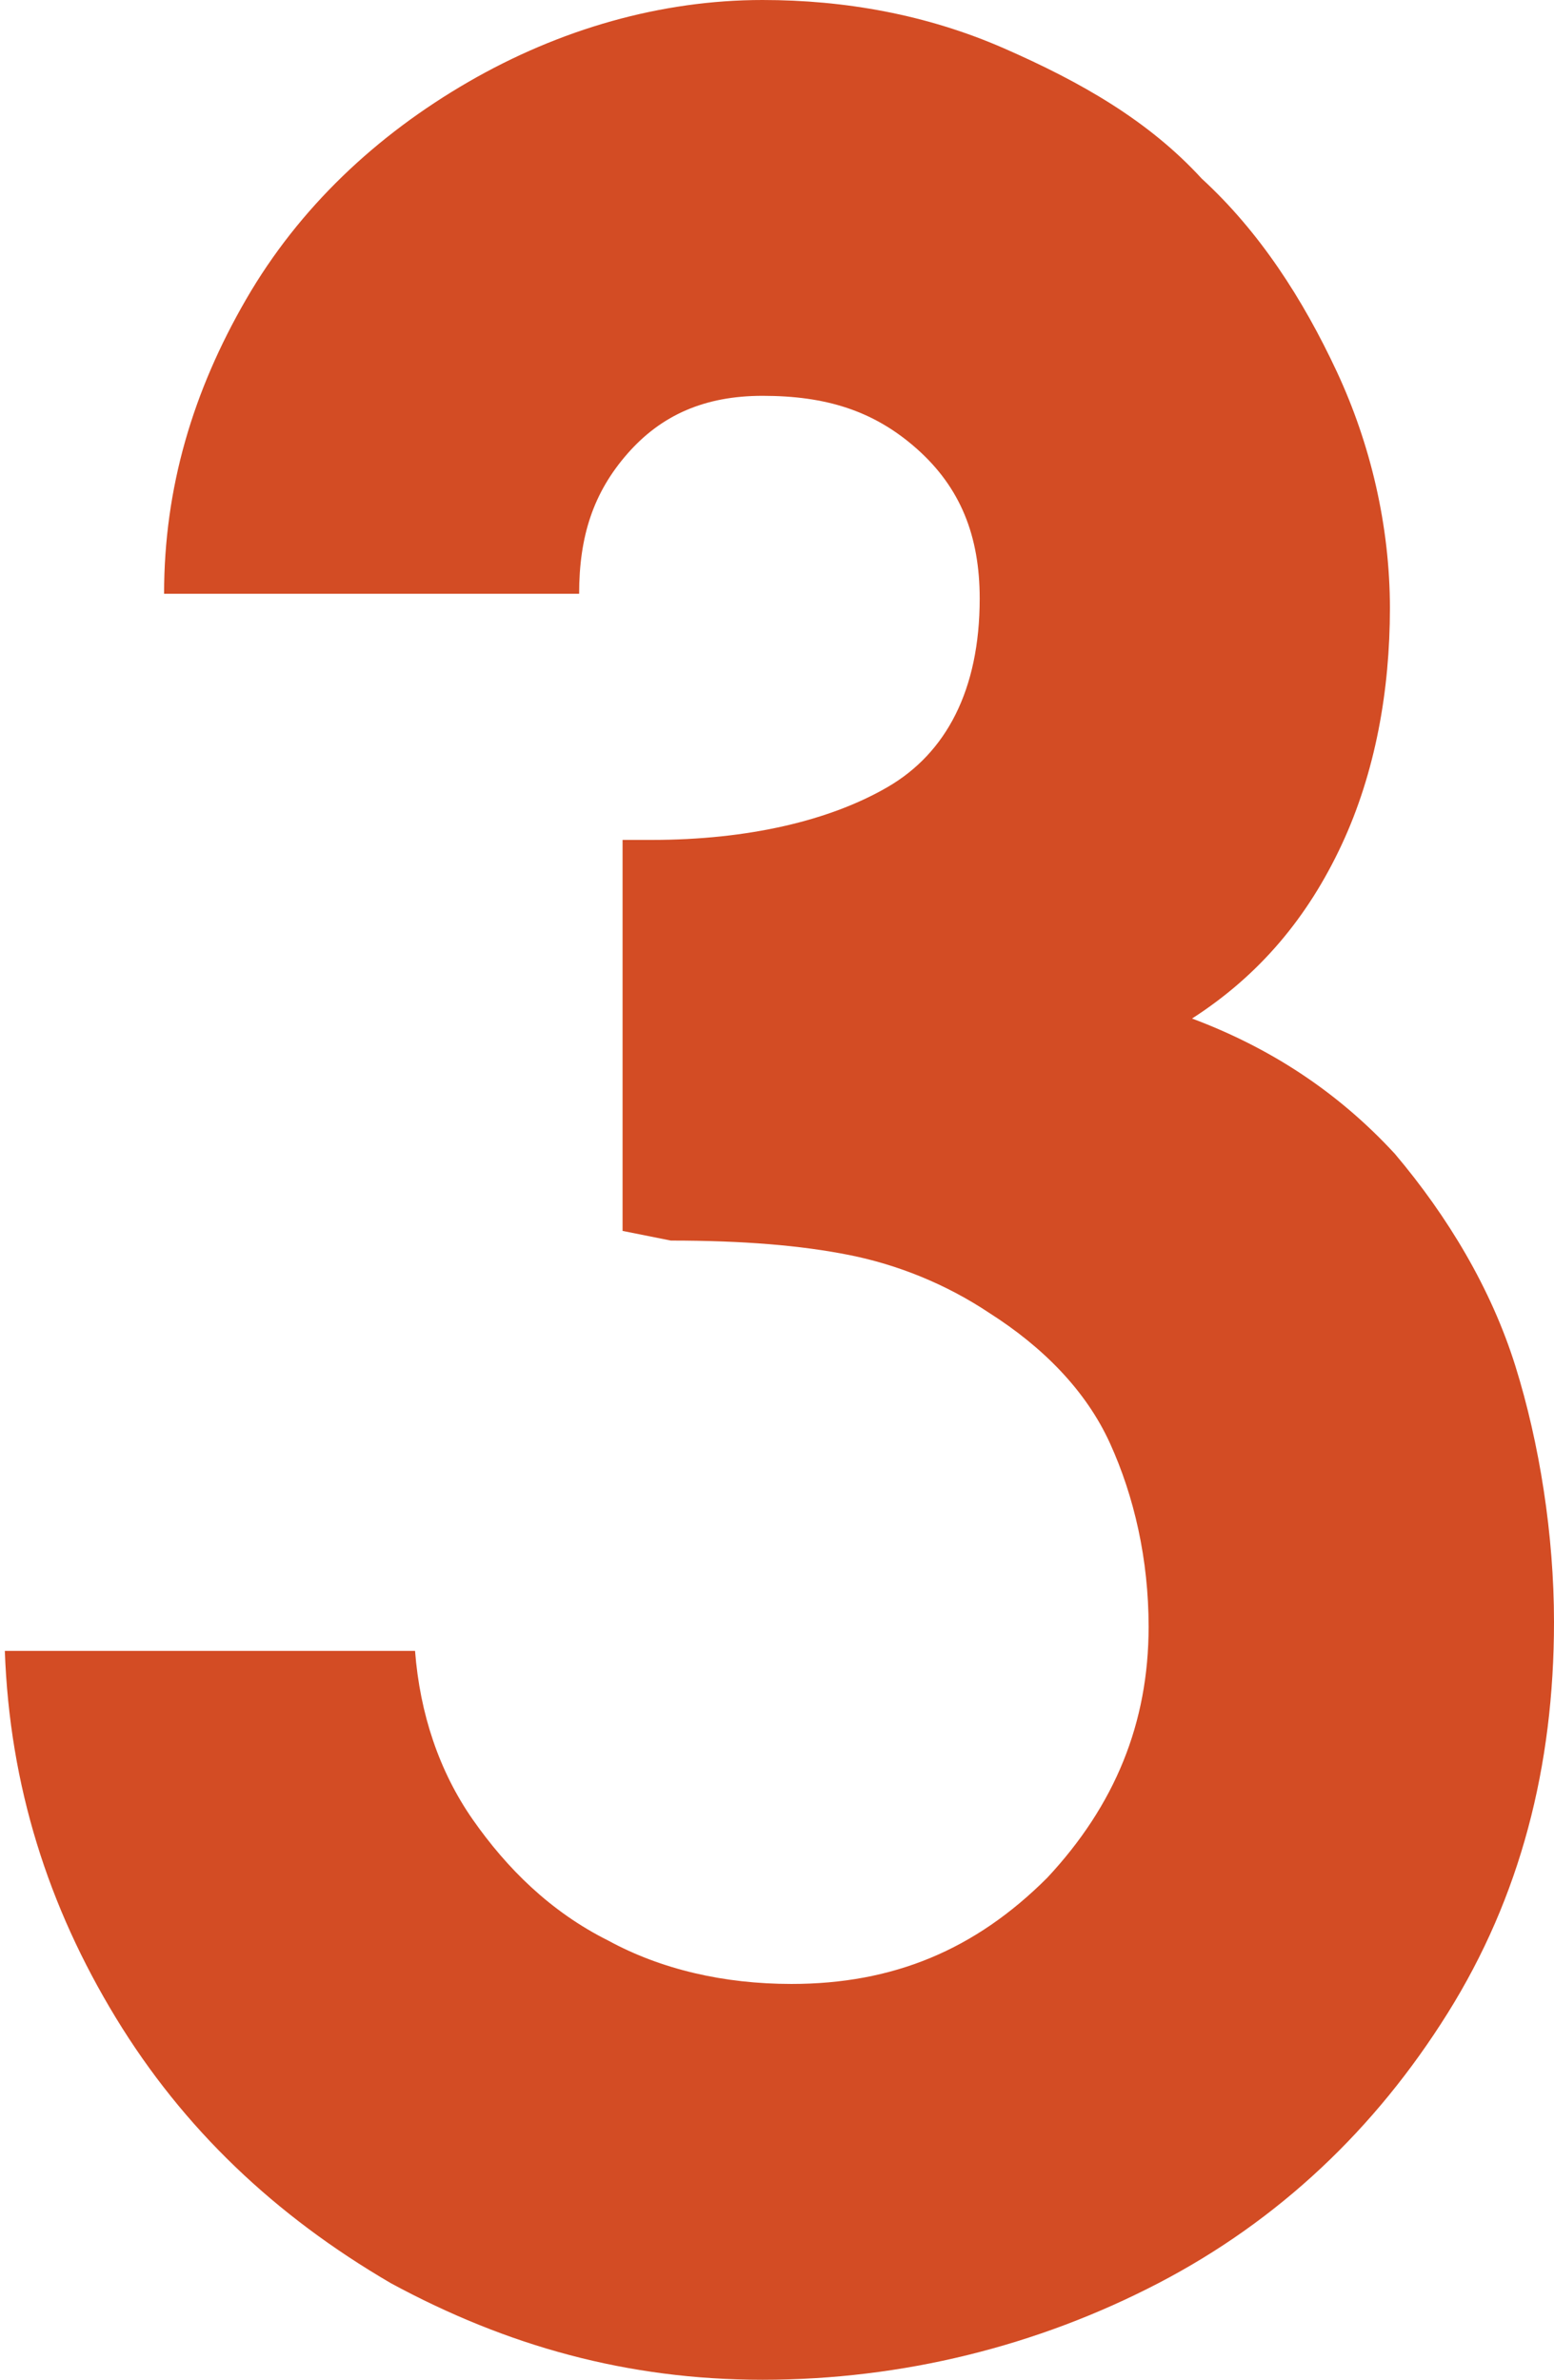
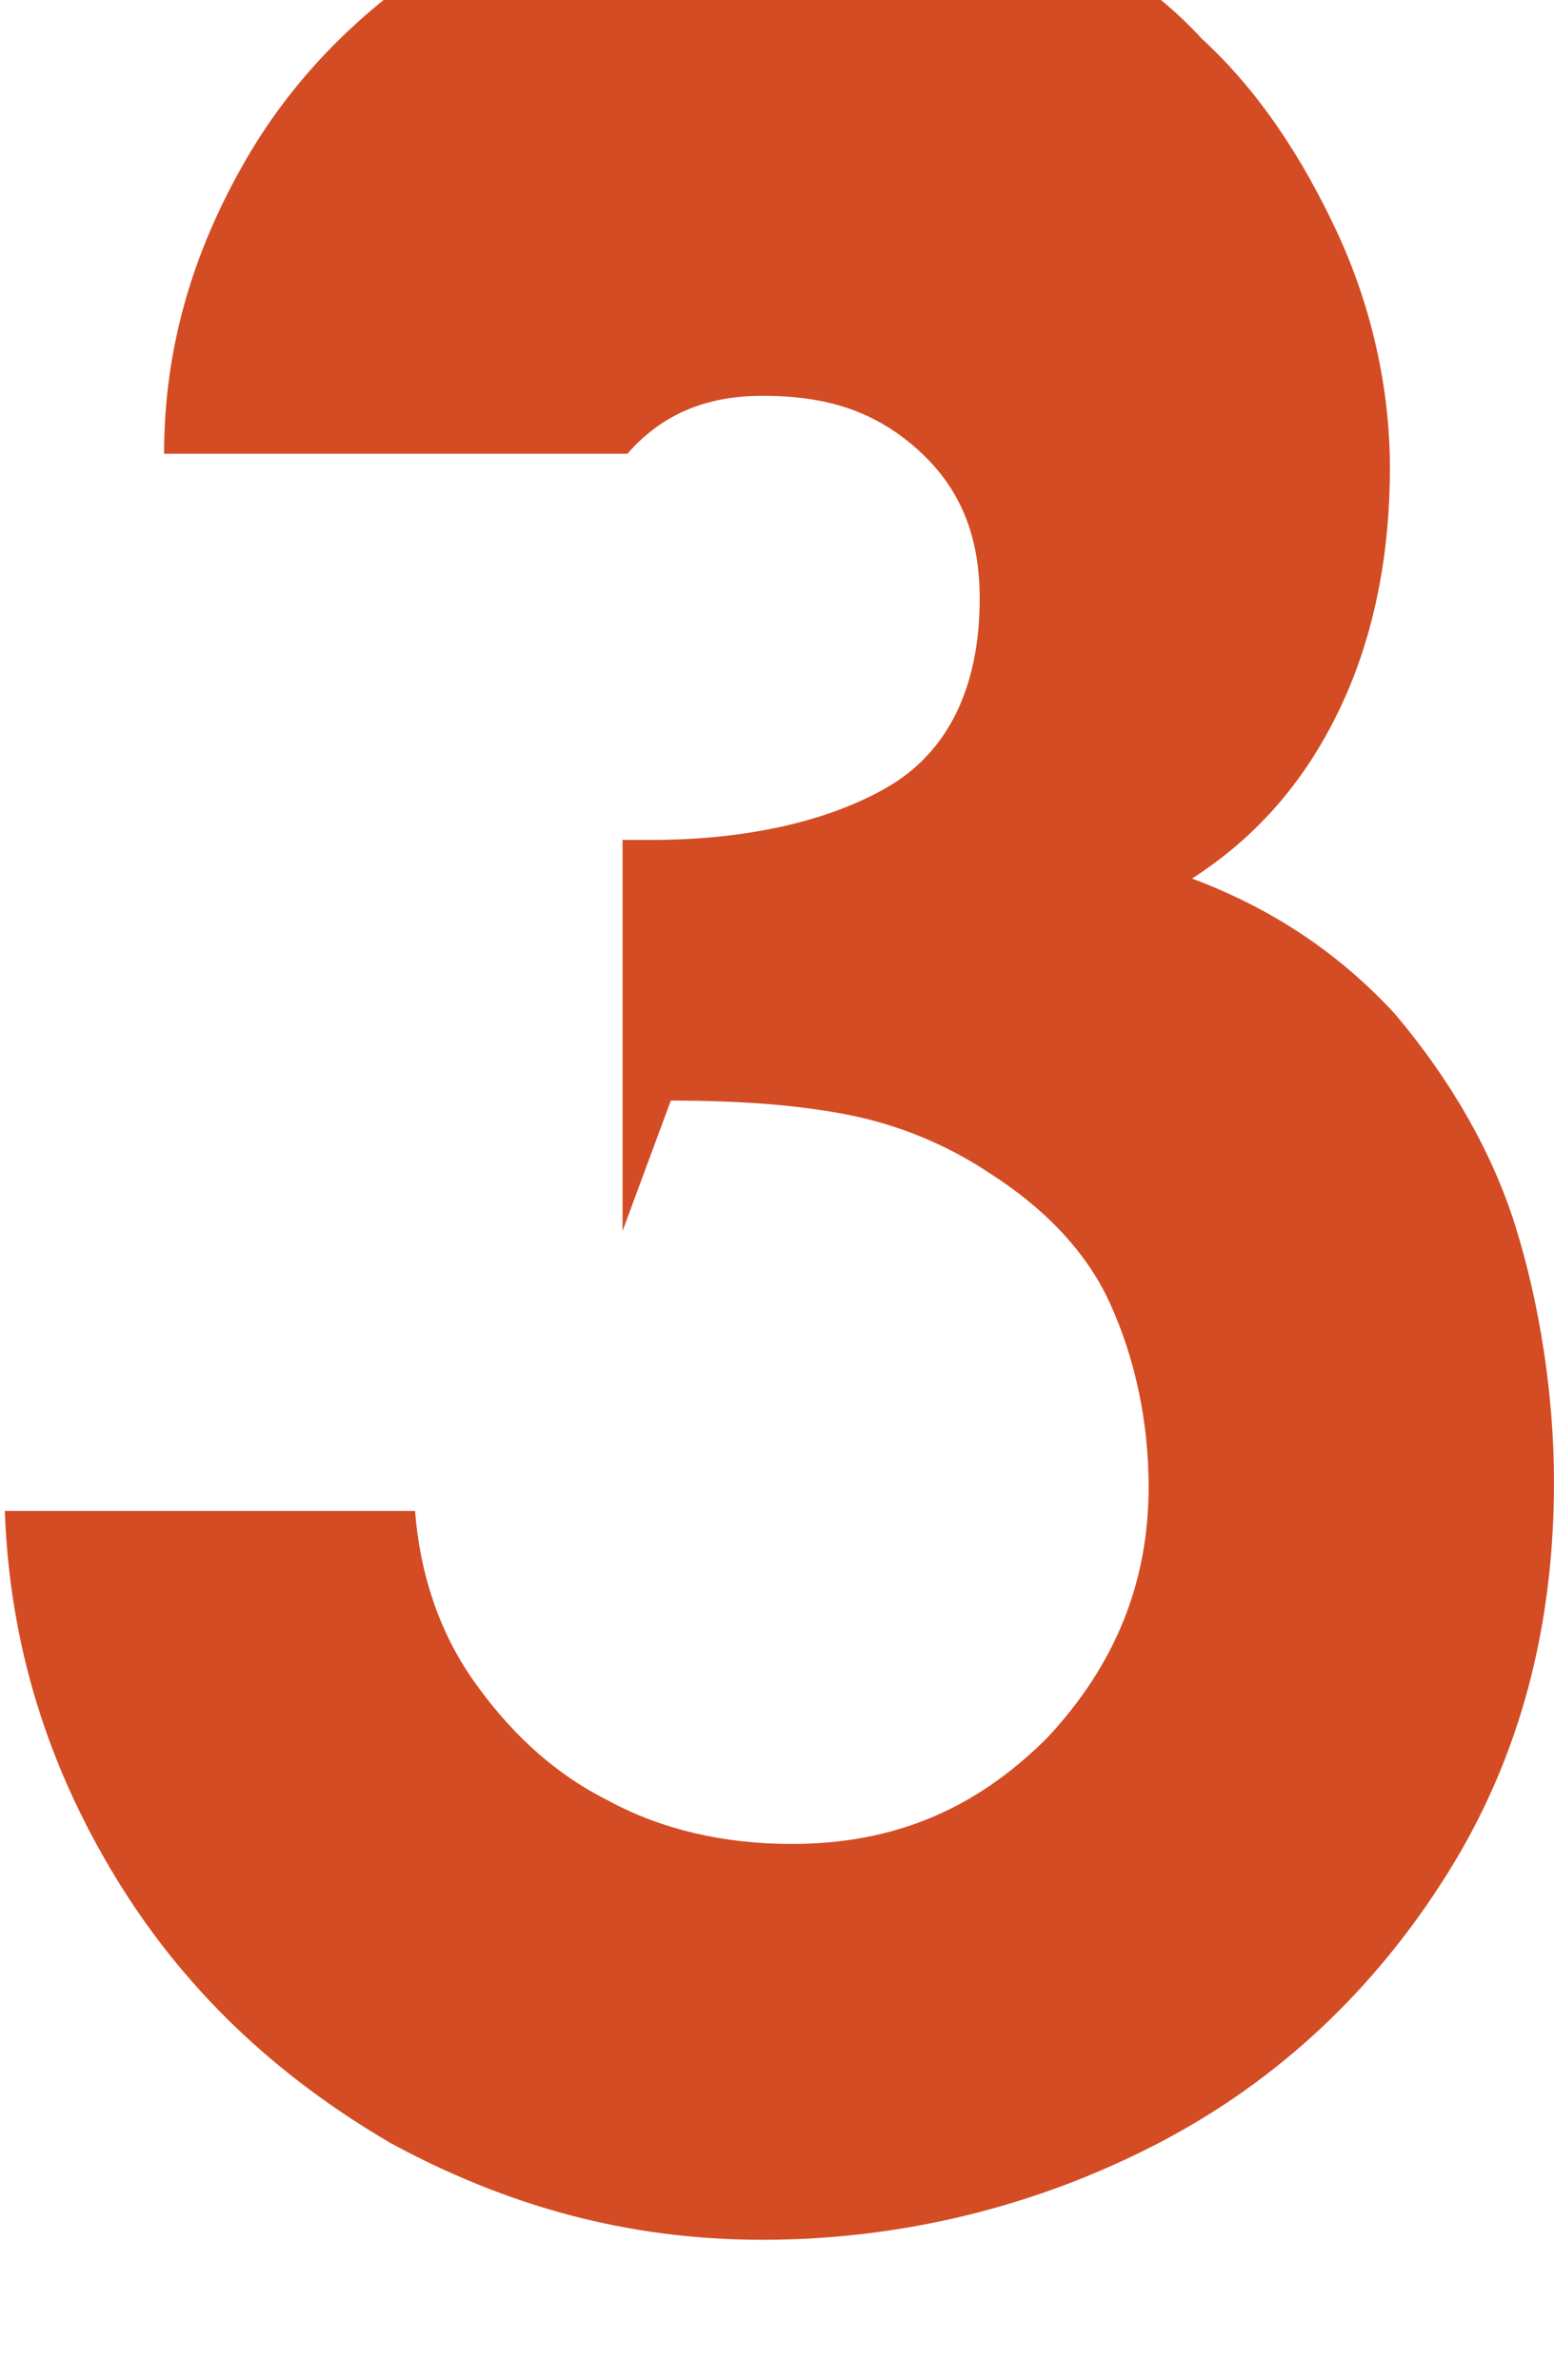
<svg xmlns="http://www.w3.org/2000/svg" version="1.1" id="_イヤー_2" x="0px" y="0px" viewBox="0 0 32.2 49.3" style="enable-background:new 0 0 32.2 49.3;" xml:space="preserve">
  <style type="text/css">
	.st0{fill:#D34C24;}
</style>
  <g id="text">
    <g>
-       <path class="st0" d="M12.9,25.5v-8.1h0.6c2,0,3.7-0.4,4.9-1.1s1.9-2,1.9-3.9c0-1.3-0.4-2.3-1.3-3.1s-1.9-1.1-3.2-1.1    c-1.2,0-2.1,0.4-2.8,1.2c-0.7,0.8-1,1.7-1,2.9H3.4c0-2.2,0.6-4.2,1.7-6.1s2.7-3.4,4.6-4.5c1.9-1.1,4-1.7,6.1-1.7    c1.7,0,3.4,0.3,5,1s3,1.5,4.1,2.7c1.2,1.1,2.1,2.5,2.8,4c0.7,1.5,1.1,3.2,1.1,4.9s-0.3,3.4-1,4.9s-1.7,2.7-3.1,3.6    c1.6,0.6,3,1.5,4.2,2.8c1.1,1.3,2,2.8,2.5,4.4s0.8,3.5,0.8,5.3c0,3-0.7,5.7-2.2,8.1c-1.5,2.4-3.5,4.3-6,5.6c-2.5,1.3-5.3,2-8.2,2    c-2.8,0-5.3-0.7-7.7-2c-2.4-1.4-4.3-3.2-5.7-5.5c-1.4-2.3-2.2-4.8-2.3-7.6h8.5c0.1,1.3,0.5,2.5,1.2,3.5s1.6,1.9,2.8,2.5    c1.1,0.6,2.4,0.9,3.8,0.9c2.1,0,3.8-0.7,5.3-2.2c1.4-1.5,2.1-3.2,2.1-5.2c0-1.4-0.3-2.7-0.8-3.8s-1.4-2-2.5-2.7    c-0.9-0.6-1.9-1-2.9-1.2c-1-0.2-2.2-0.3-3.7-0.3L12.9,25.5L12.9,25.5z" />
+       <path class="st0" d="M12.9,25.5v-8.1h0.6c2,0,3.7-0.4,4.9-1.1s1.9-2,1.9-3.9c0-1.3-0.4-2.3-1.3-3.1s-1.9-1.1-3.2-1.1    c-1.2,0-2.1,0.4-2.8,1.2H3.4c0-2.2,0.6-4.2,1.7-6.1s2.7-3.4,4.6-4.5c1.9-1.1,4-1.7,6.1-1.7    c1.7,0,3.4,0.3,5,1s3,1.5,4.1,2.7c1.2,1.1,2.1,2.5,2.8,4c0.7,1.5,1.1,3.2,1.1,4.9s-0.3,3.4-1,4.9s-1.7,2.7-3.1,3.6    c1.6,0.6,3,1.5,4.2,2.8c1.1,1.3,2,2.8,2.5,4.4s0.8,3.5,0.8,5.3c0,3-0.7,5.7-2.2,8.1c-1.5,2.4-3.5,4.3-6,5.6c-2.5,1.3-5.3,2-8.2,2    c-2.8,0-5.3-0.7-7.7-2c-2.4-1.4-4.3-3.2-5.7-5.5c-1.4-2.3-2.2-4.8-2.3-7.6h8.5c0.1,1.3,0.5,2.5,1.2,3.5s1.6,1.9,2.8,2.5    c1.1,0.6,2.4,0.9,3.8,0.9c2.1,0,3.8-0.7,5.3-2.2c1.4-1.5,2.1-3.2,2.1-5.2c0-1.4-0.3-2.7-0.8-3.8s-1.4-2-2.5-2.7    c-0.9-0.6-1.9-1-2.9-1.2c-1-0.2-2.2-0.3-3.7-0.3L12.9,25.5L12.9,25.5z" />
    </g>
  </g>
</svg>